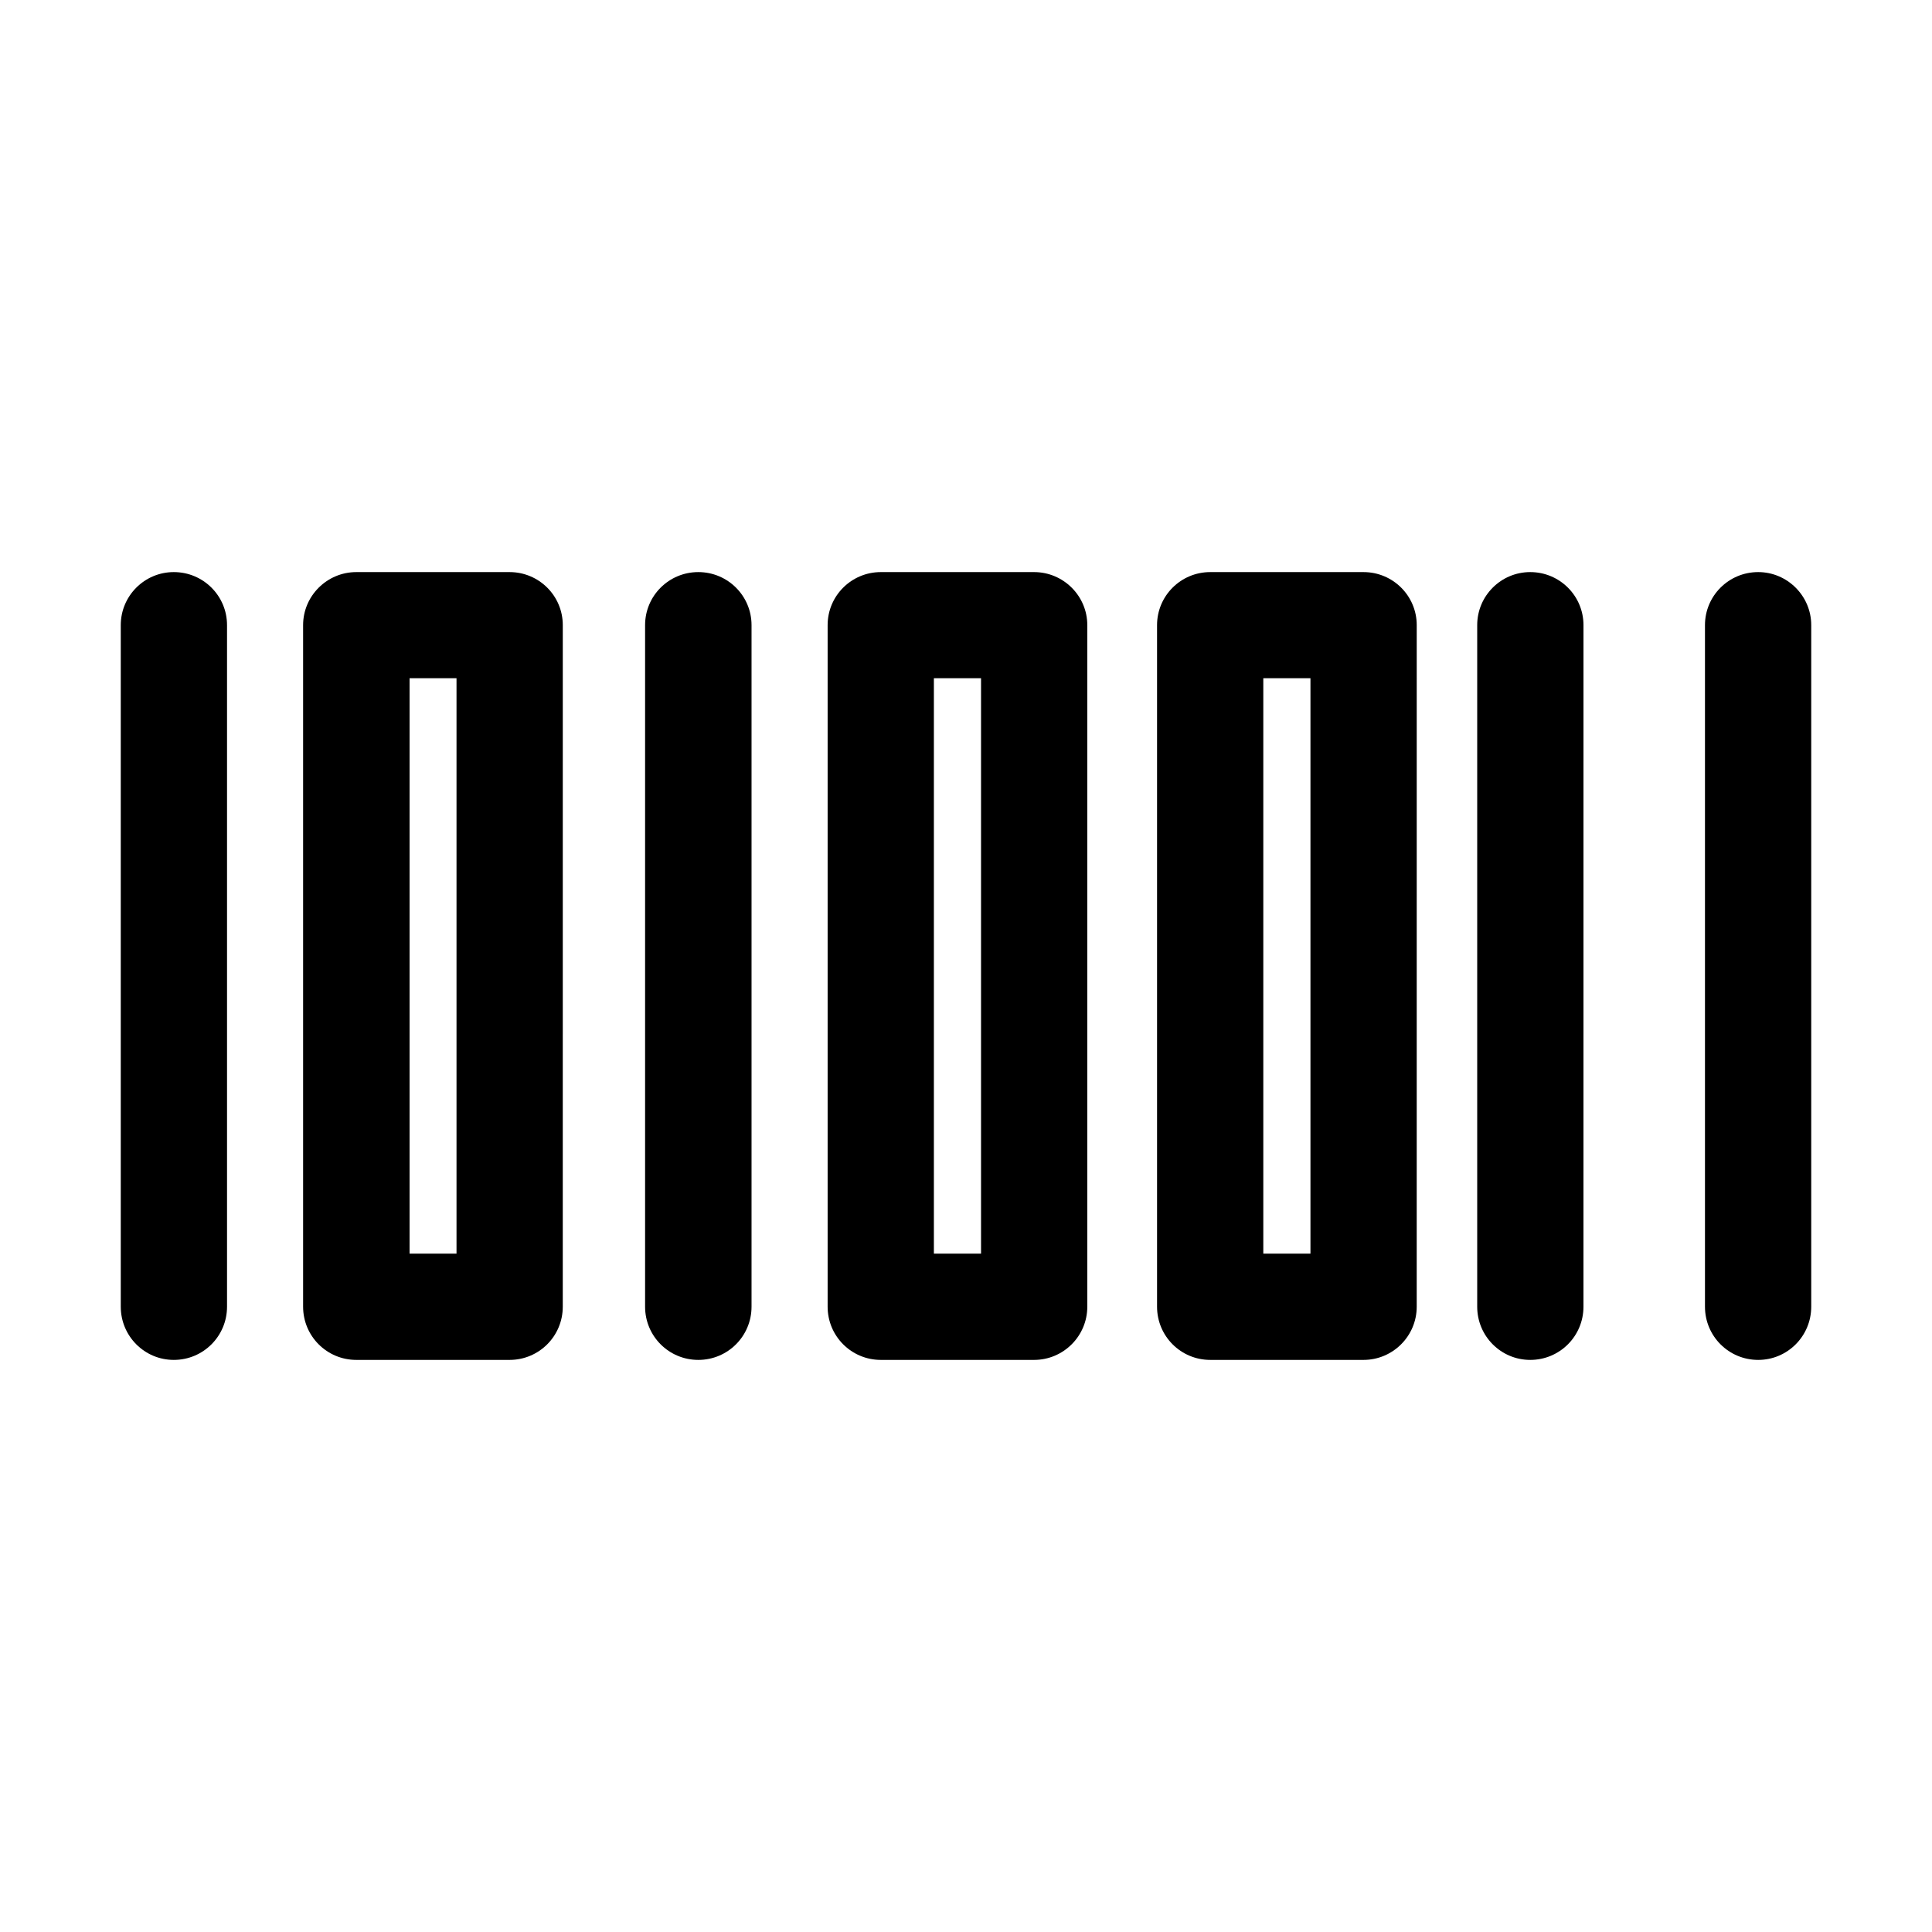
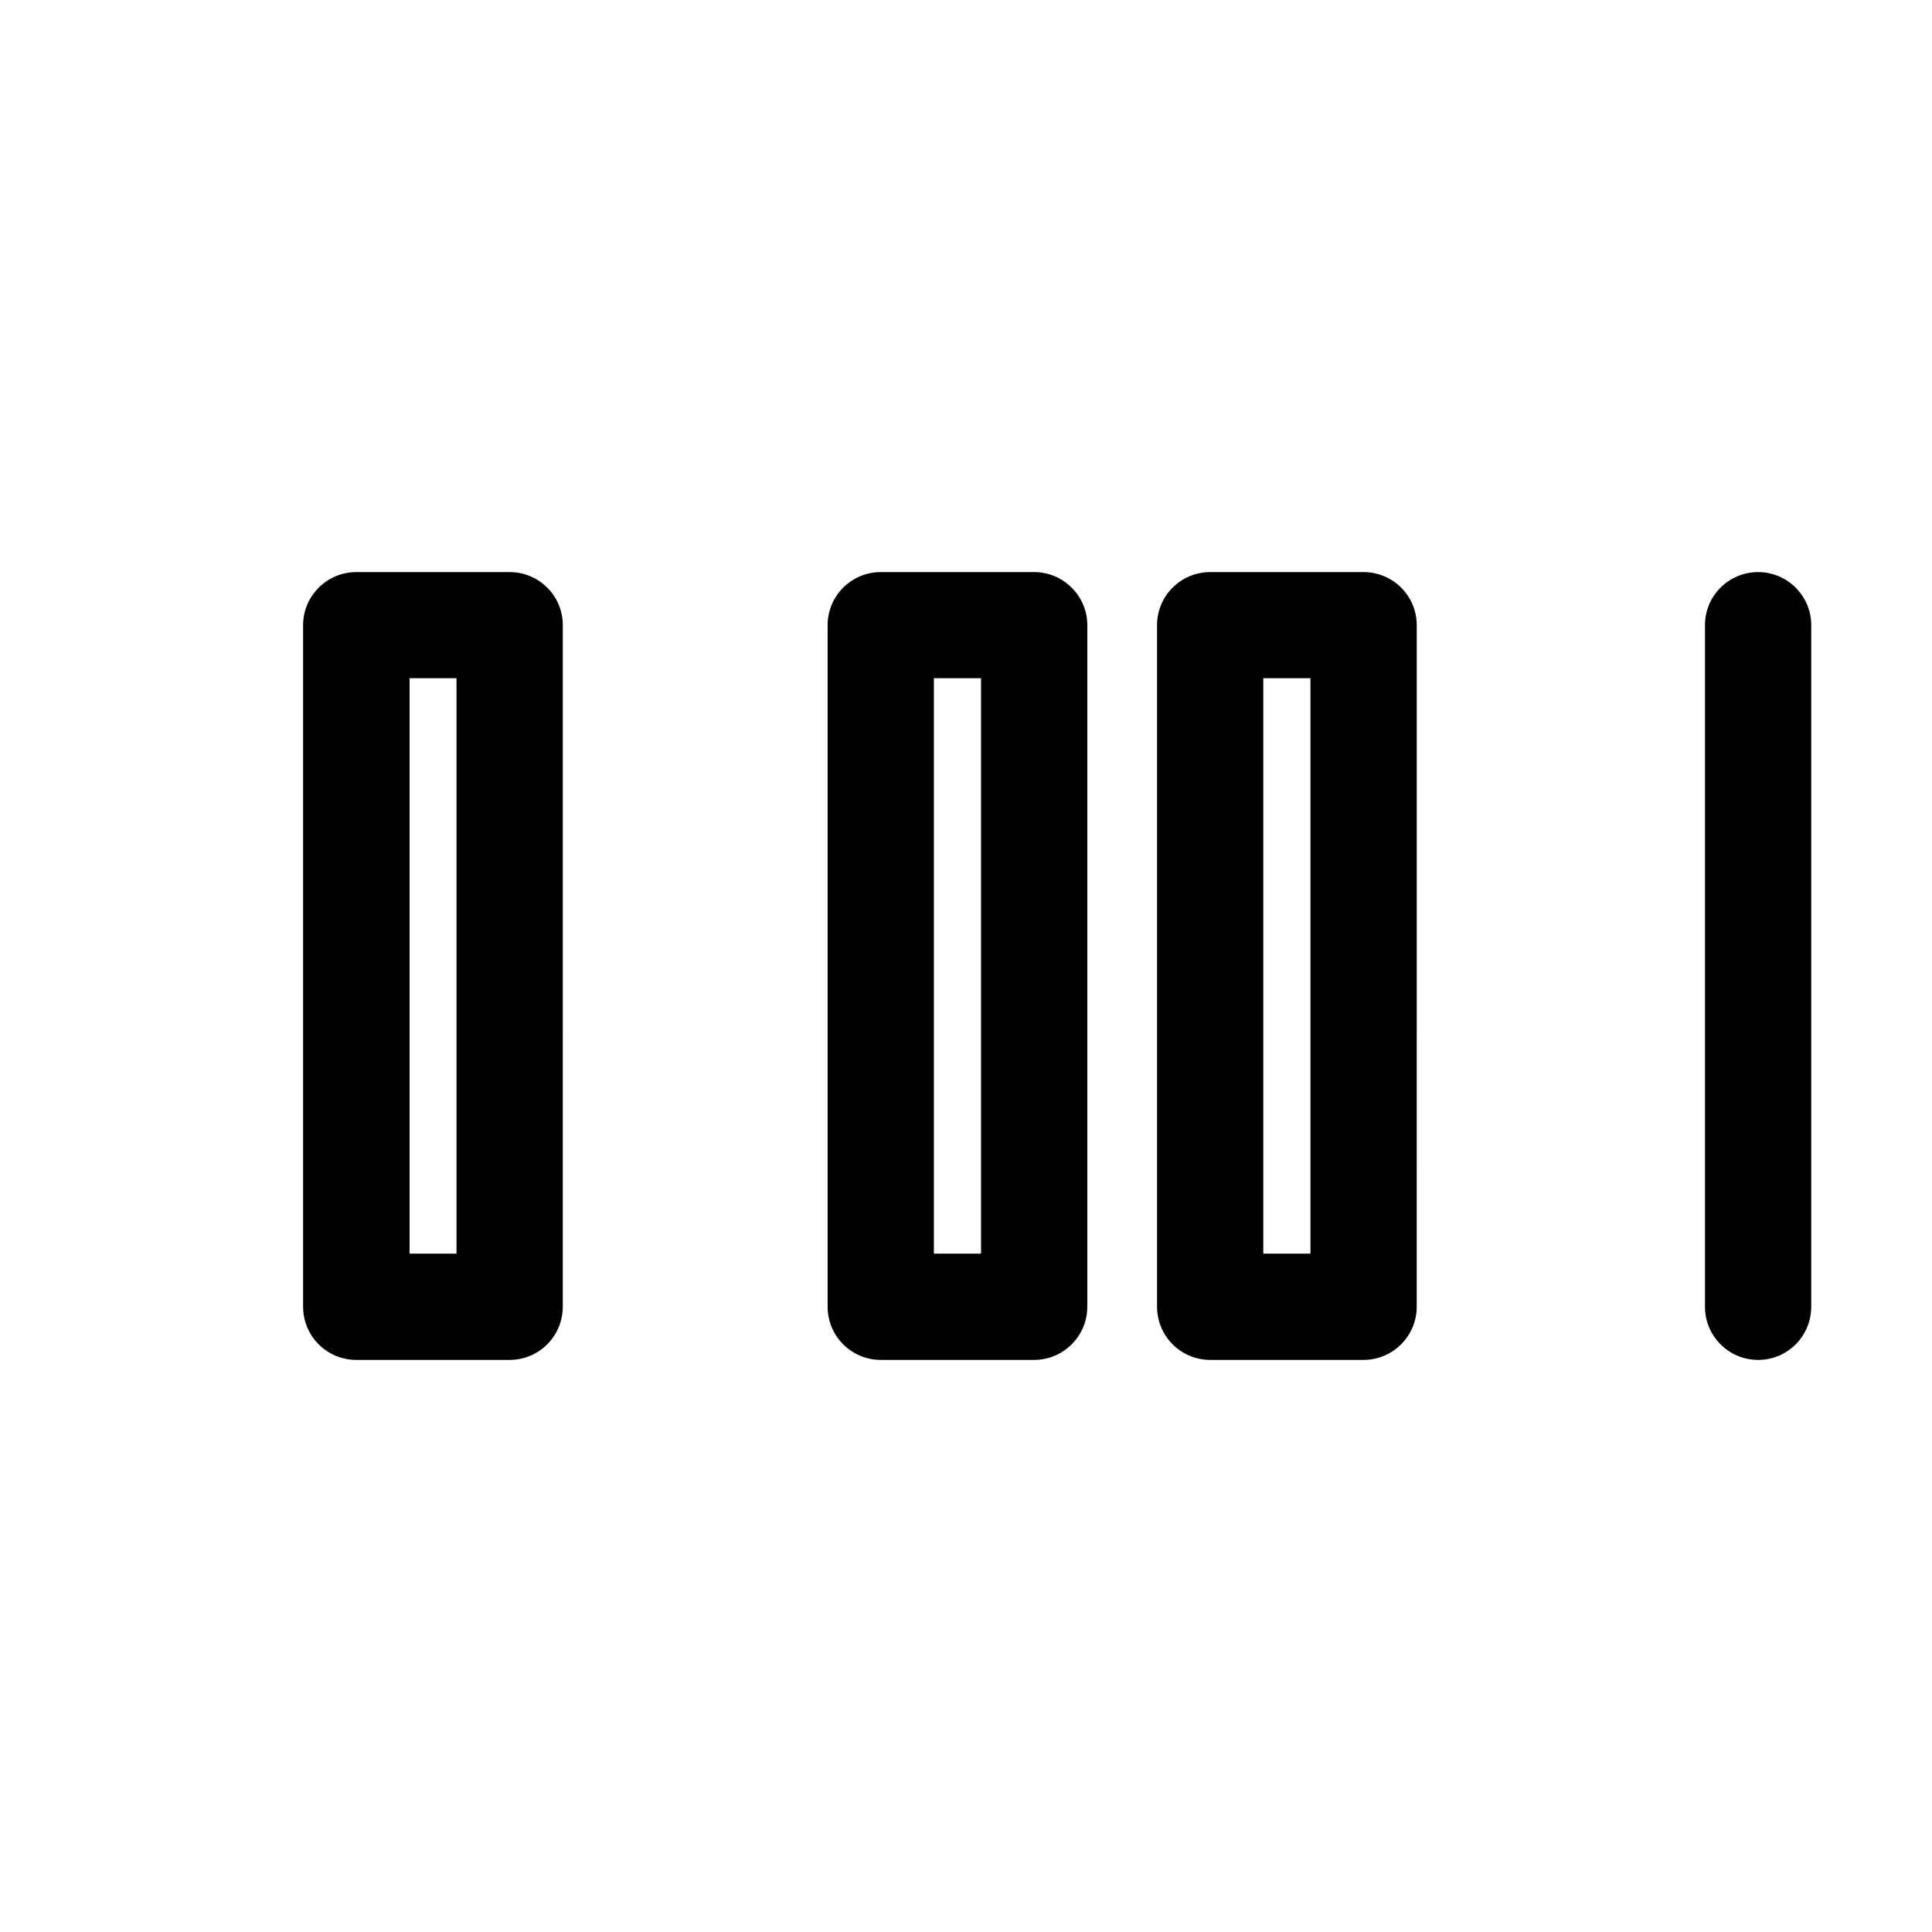
<svg xmlns="http://www.w3.org/2000/svg" fill="#000000" width="800px" height="800px" version="1.1" viewBox="144 144 512 512">
  <g>
    <path d="m418.04 295.61h-40.605c-7.809 0-14.105 6.297-14.105 14.055v180.62c0 7.809 6.297 14.105 14.105 14.105h40.605c7.758 0 14.105-6.297 14.105-14.105v-180.62c0-7.758-6.348-14.055-14.105-14.055zm-14.055 180.62h-12.496v-152.5h12.496z" />
    <path d="m505.34 295.61h-40.605c-7.809 0-14.105 6.297-14.105 14.055v180.62c0 7.809 6.297 14.105 14.105 14.105h40.605c7.758 0 14.105-6.297 14.105-14.105l0.004-180.62c0-7.758-6.301-14.055-14.109-14.055zm-14.055 180.62h-12.496v-152.5h12.496z" />
-     <path d="m329.06 295.61c-7.809 0-14.105 6.297-14.105 14.055v180.62c0 7.809 6.297 14.105 14.105 14.105s14.105-6.297 14.105-14.105v-180.62c0-7.758-6.297-14.055-14.105-14.055z" />
    <path d="m279.04 295.61h-40.609c-7.758 0-14.105 6.297-14.105 14.055v180.62c0 7.809 6.297 14.105 14.105 14.105h40.605c7.809 0 14.105-6.297 14.105-14.105l0.004-180.62c0-7.758-6.297-14.055-14.105-14.055zm-14.059 180.62h-12.441v-152.5h12.441z" />
-     <path d="m190.06 295.61c-7.758 0-14.055 6.297-14.055 14.055v180.62c0 7.809 6.297 14.105 14.055 14.105 7.809 0 14.105-6.297 14.105-14.105v-180.62c0-7.758-6.297-14.055-14.105-14.055z" />
-     <path d="m549.53 295.61c-7.758 0-14.055 6.297-14.055 14.055v180.62c0 7.809 6.297 14.105 14.055 14.105 7.809 0 14.105-6.297 14.105-14.105l0.004-180.62c0-7.758-6.297-14.055-14.109-14.055z" />
    <path d="m609.94 295.61c-7.809 0-14.105 6.297-14.105 14.055v180.62c0 7.809 6.297 14.105 14.105 14.105 7.758 0 14.055-6.297 14.055-14.105v-180.62c0-7.758-6.348-14.055-14.055-14.055z" />
  </g>
</svg>